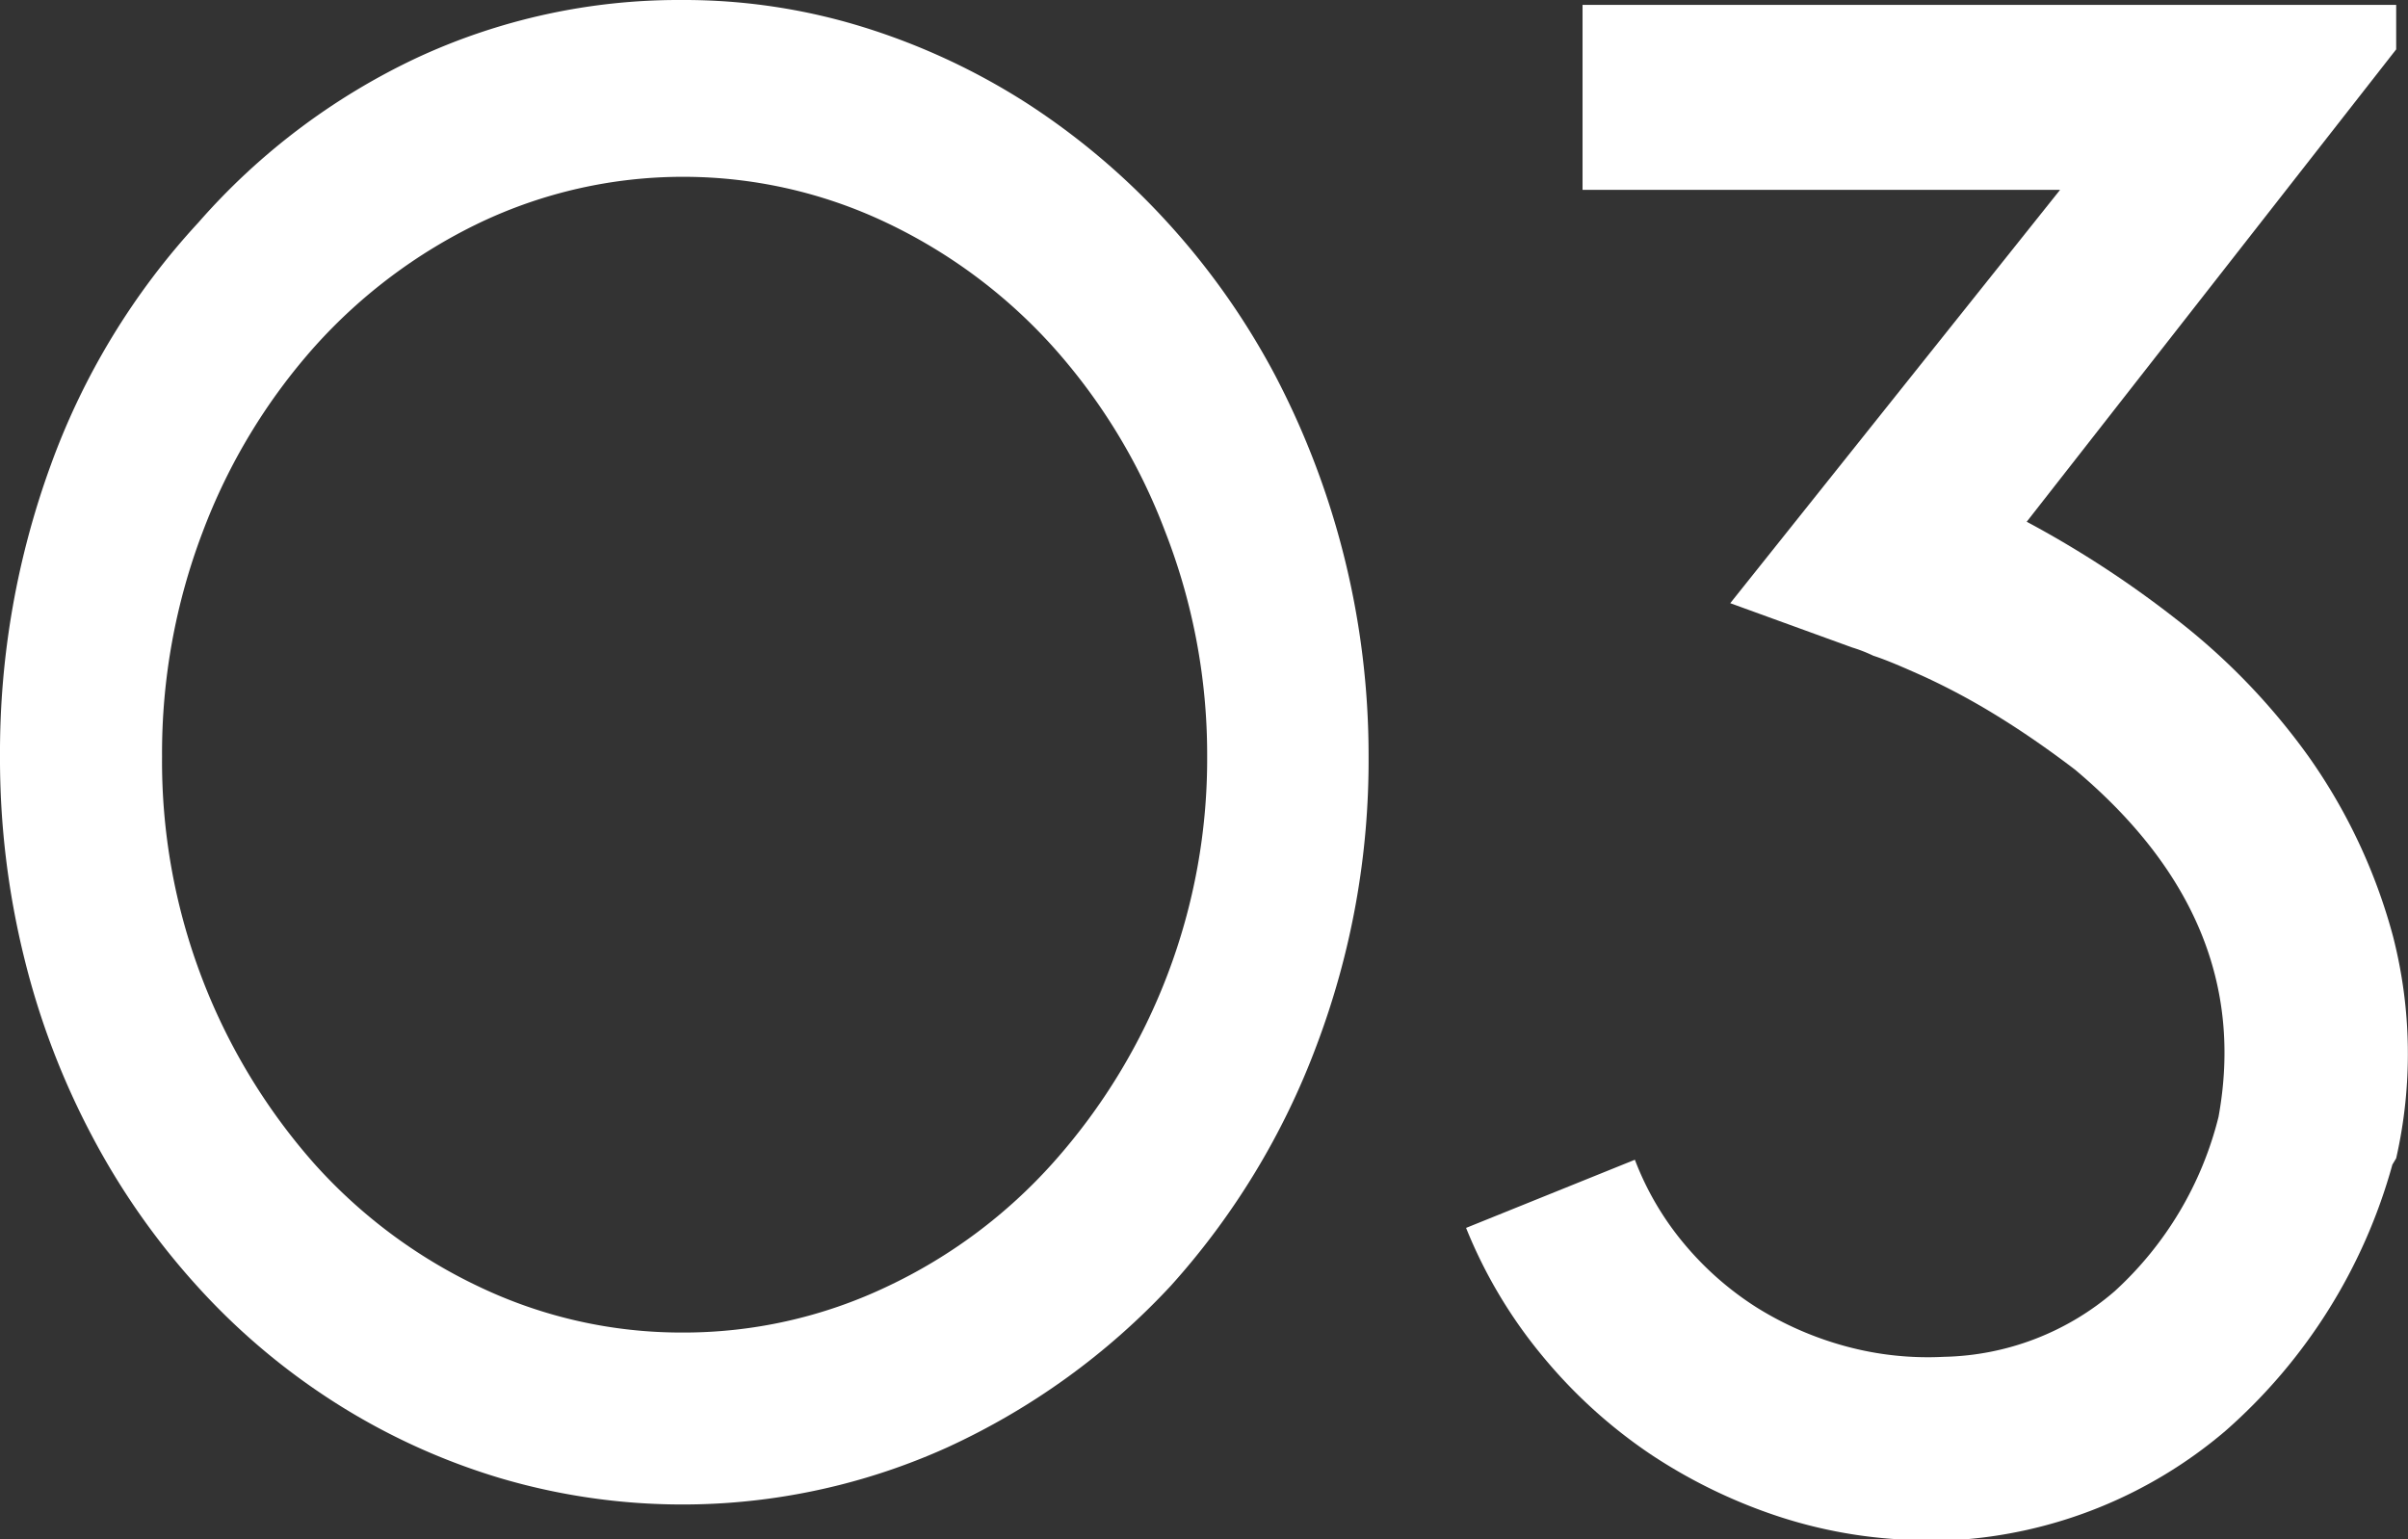
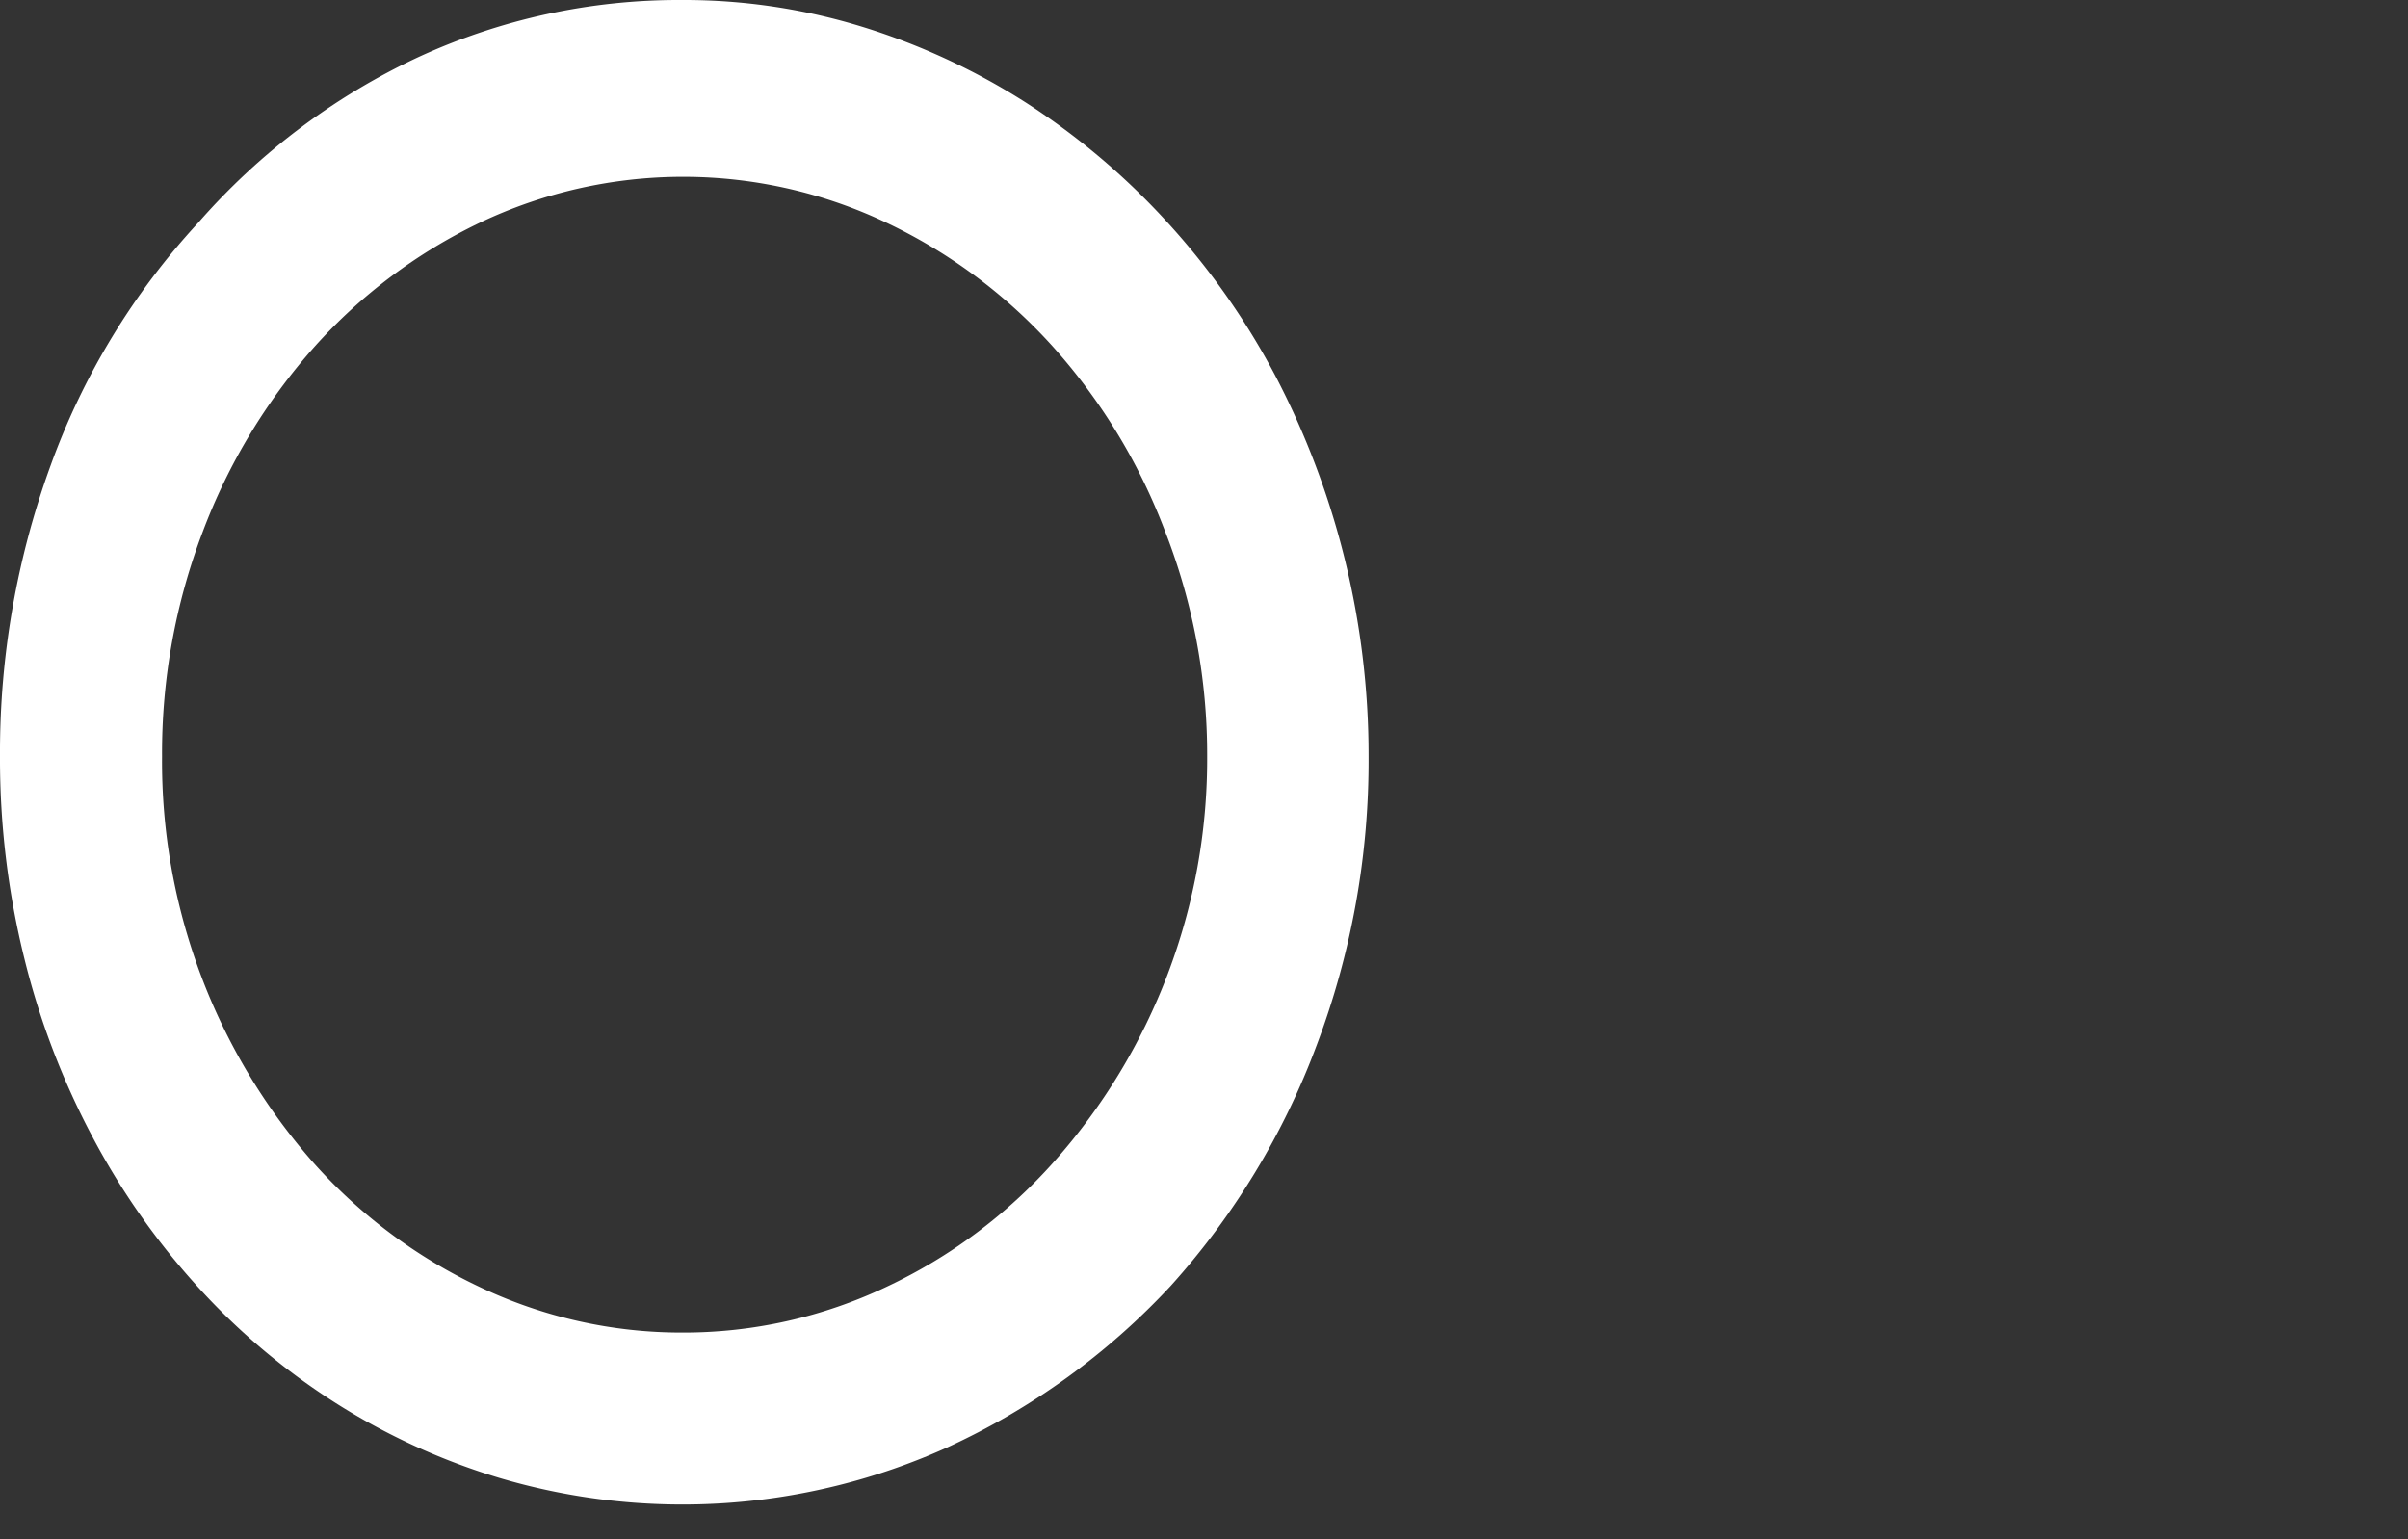
<svg xmlns="http://www.w3.org/2000/svg" viewBox="0 0 114.12 72.95">
  <rect x="0" y="0" width="114.12" height="72.95" fill="#333333" stroke="none" />
  <defs>
    <style>.cls-1{isolation:isolate;}.cls-2{fill:#fff;}</style>
  </defs>
  <title>Asset 4</title>
  <g id="Layer_2" data-name="Layer 2">
    <g id="Layer_1-2" data-name="Layer 1">
      <g id="_01_copy" data-name=" 01 copy" class="cls-1">
        <g class="cls-1">
          <path class="cls-2" d="M32.34,0a28.69,28.69,0,0,1,8.59,1.29,31.86,31.86,0,0,1,7.73,3.6,34,34,0,0,1,6.62,5.6,35,35,0,0,1,5.13,7.26,38.84,38.84,0,0,1,4.45,18.11A38.18,38.18,0,0,1,62.4,49.54a35.64,35.64,0,0,1-6.91,11.4,33.53,33.53,0,0,1-10.61,7.67,30.47,30.47,0,0,1-21.21,1.44,31.21,31.21,0,0,1-7.76-3.55A31.94,31.94,0,0,1,9.38,61a34.59,34.59,0,0,1-5-7.12,36.7,36.7,0,0,1-3.23-8.47A39.34,39.34,0,0,1,0,35.86a39.74,39.74,0,0,1,2.4-13.8,34,34,0,0,1,7-11.51A31.65,31.65,0,0,1,19.8,2.72,29.49,29.49,0,0,1,32.34,0Zm0,63.16A22.43,22.43,0,0,0,42,61a24.62,24.62,0,0,0,7.91-5.89,28.73,28.73,0,0,0,7.3-19.28,29.07,29.07,0,0,0-2-10.66,27.85,27.85,0,0,0-5.33-8.76A25.07,25.07,0,0,0,42,10.55a22.43,22.43,0,0,0-19.25,0,25.05,25.05,0,0,0-7.85,5.89A28.08,28.08,0,0,0,9.61,25.2,29.47,29.47,0,0,0,7.68,35.86a28.79,28.79,0,0,0,7.2,19.28A24.61,24.61,0,0,0,22.73,61,22.27,22.27,0,0,0,32.34,63.16Z" />
-           <path class="cls-2" d="M103.11,29.33a31.24,31.24,0,0,1,6.3,6.53,26.76,26.76,0,0,1,4,8.52,22.38,22.38,0,0,1,.15,10.52l-.18.3a26,26,0,0,1-7.91,12.62A21.81,21.81,0,0,1,92.59,73H91.42a22.54,22.54,0,0,1-7-1.08,25.16,25.16,0,0,1-6.21-3,24,24,0,0,1-5.12-4.66,22.89,22.89,0,0,1-3.61-6.06l8-3.23a13.9,13.9,0,0,0,2.35,4,14.77,14.77,0,0,0,3.42,3,15.72,15.72,0,0,0,4.22,1.84,14.83,14.83,0,0,0,4.66.5,12.76,12.76,0,0,0,8.09-3.11,16.61,16.61,0,0,0,4.92-8.26q1.7-9.32-6.8-16.46Q96.4,35,94.55,33.87a32.45,32.45,0,0,0-3.34-1.79c-1-.45-1.81-.8-2.43-1a7.13,7.13,0,0,0-1-.39L82,28.59,97.63,9H75V.23h38.56V2.34L96.05,24.73A48.86,48.86,0,0,1,103.11,29.33Z" />
        </g>
      </g>
    </g>
  </g>
</svg>